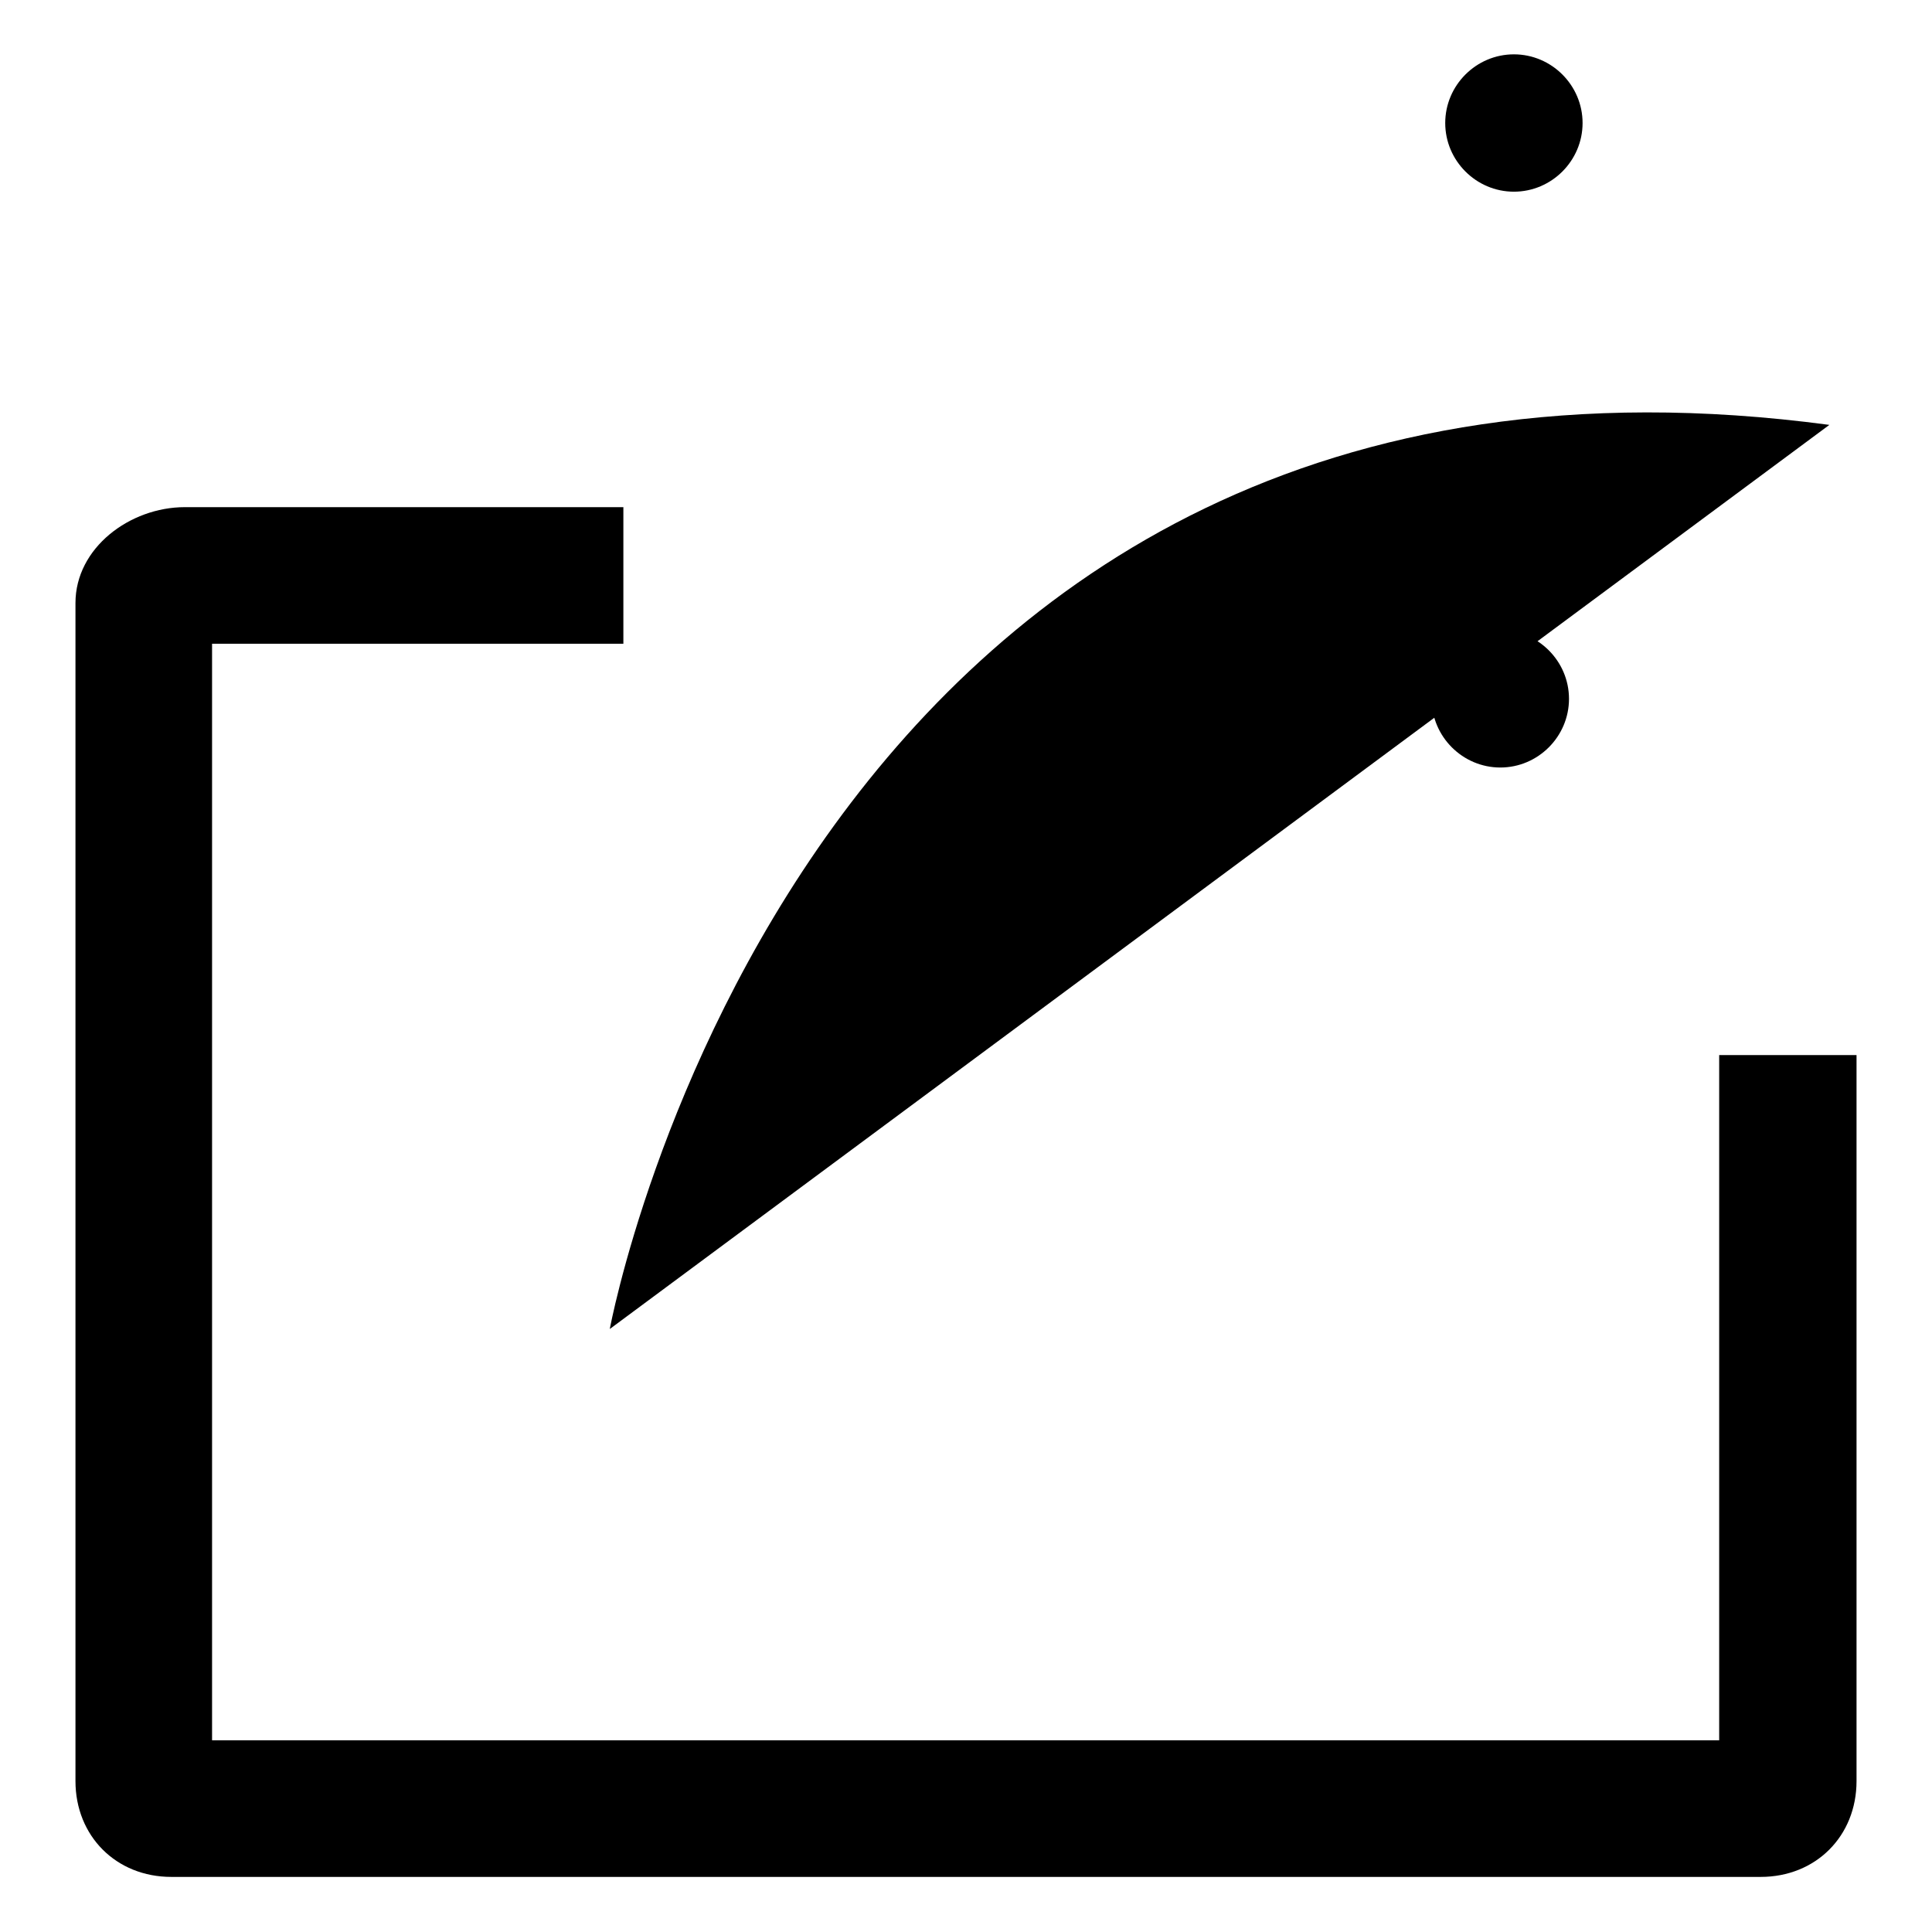
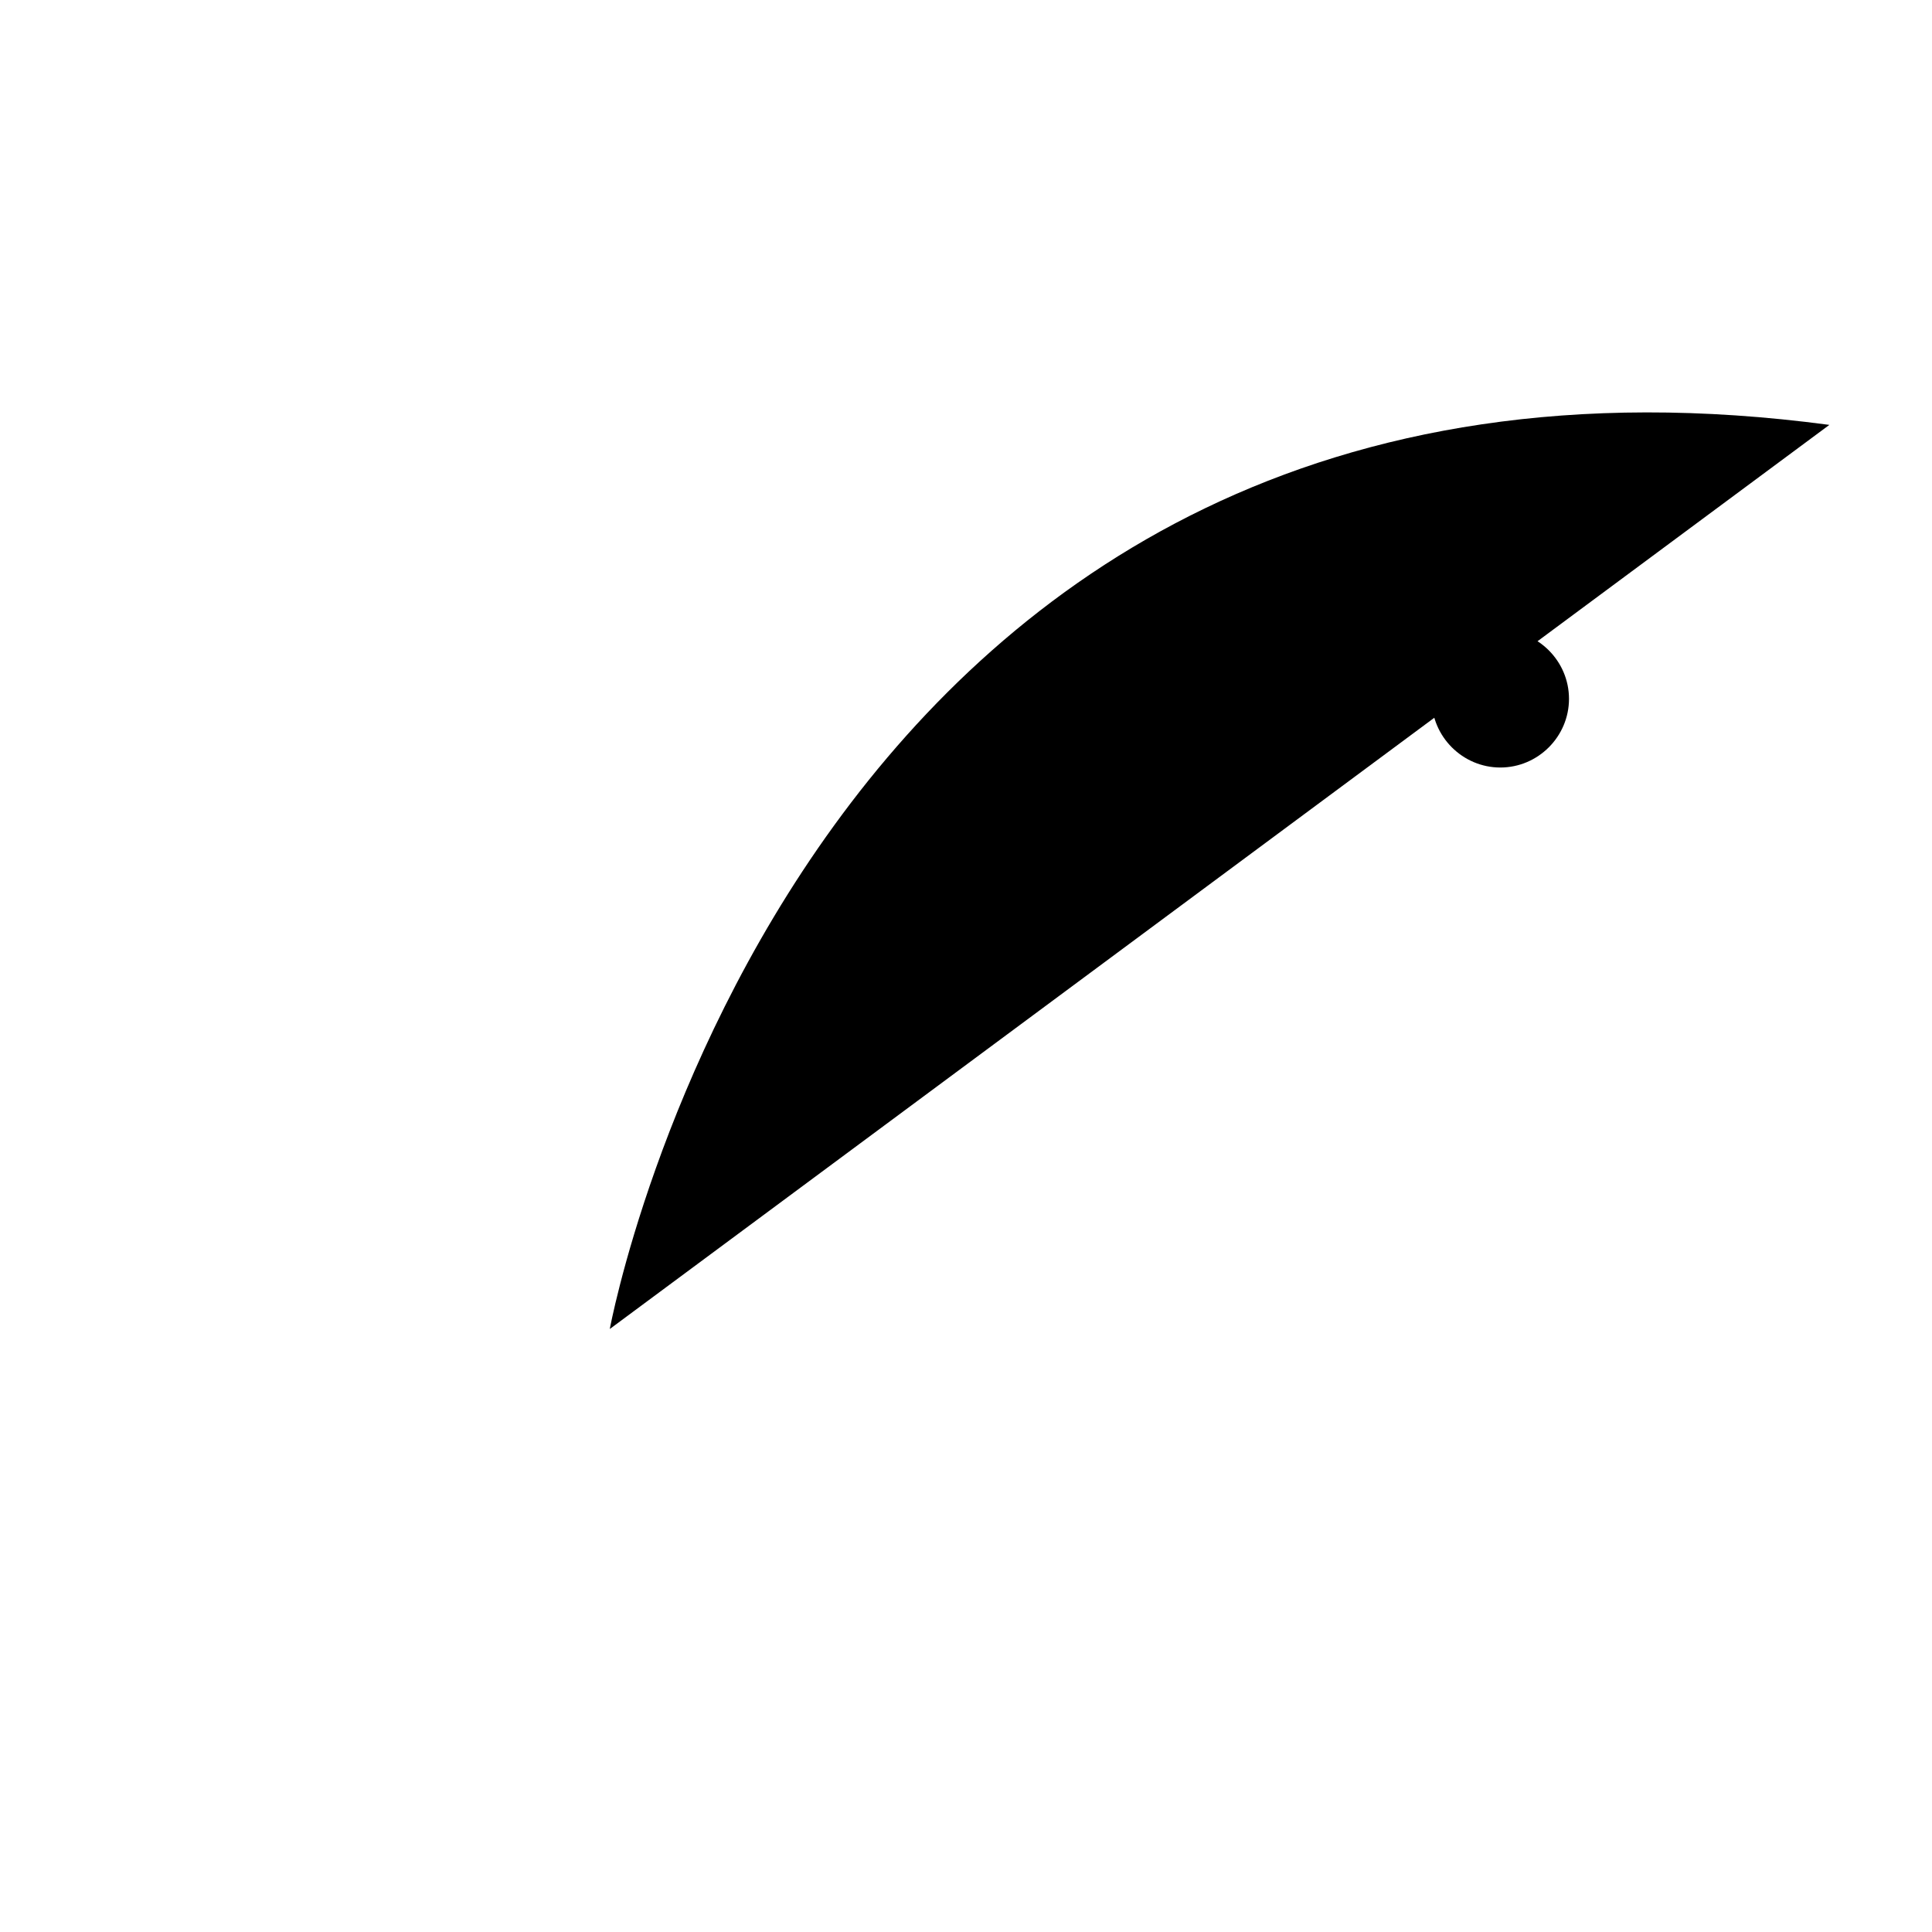
<svg xmlns="http://www.w3.org/2000/svg" version="1.1" x="0px" y="0px" viewBox="0 0 256 256" enable-background="new 0 0 256 256" xml:space="preserve">
  <g>
    <g>
-       <path fill="#000000" d="M227.8,139.8v90.8H28.1V85.3h54.5V67.2H24.5c-7.3,0-14.5,5.4-14.5,12.7V236c0,7.3,5.4,12.7,12.7,12.7h210.6c7.3,0,12.7-5.4,12.7-12.7v-96.2H227.8z" />
      <path fill="#000000" d="M80.8,176.1c0,0,25.4-138,161.6-119.8" />
-       <path fill="#000000" d="M242.4,58.1L197,12.7" />
-       <path fill="#000000" d="M200.6,90.8L246,47.2" />
-       <path fill="#000000" d="M191.5,16.3c0,5,4.1,9.1,9.1,9.1s9.1-4.1,9.1-9.1c0-5-4.1-9.1-9.1-9.1S191.5,11.3,191.5,16.3z" />
      <path fill="#000000" d="M189.7,92.6c0,5,4.1,9.1,9.1,9.1s9.1-4.1,9.1-9.1c0-5-4.1-9.1-9.1-9.1S189.7,87.6,189.7,92.6z" />
    </g>
  </g>
</svg>